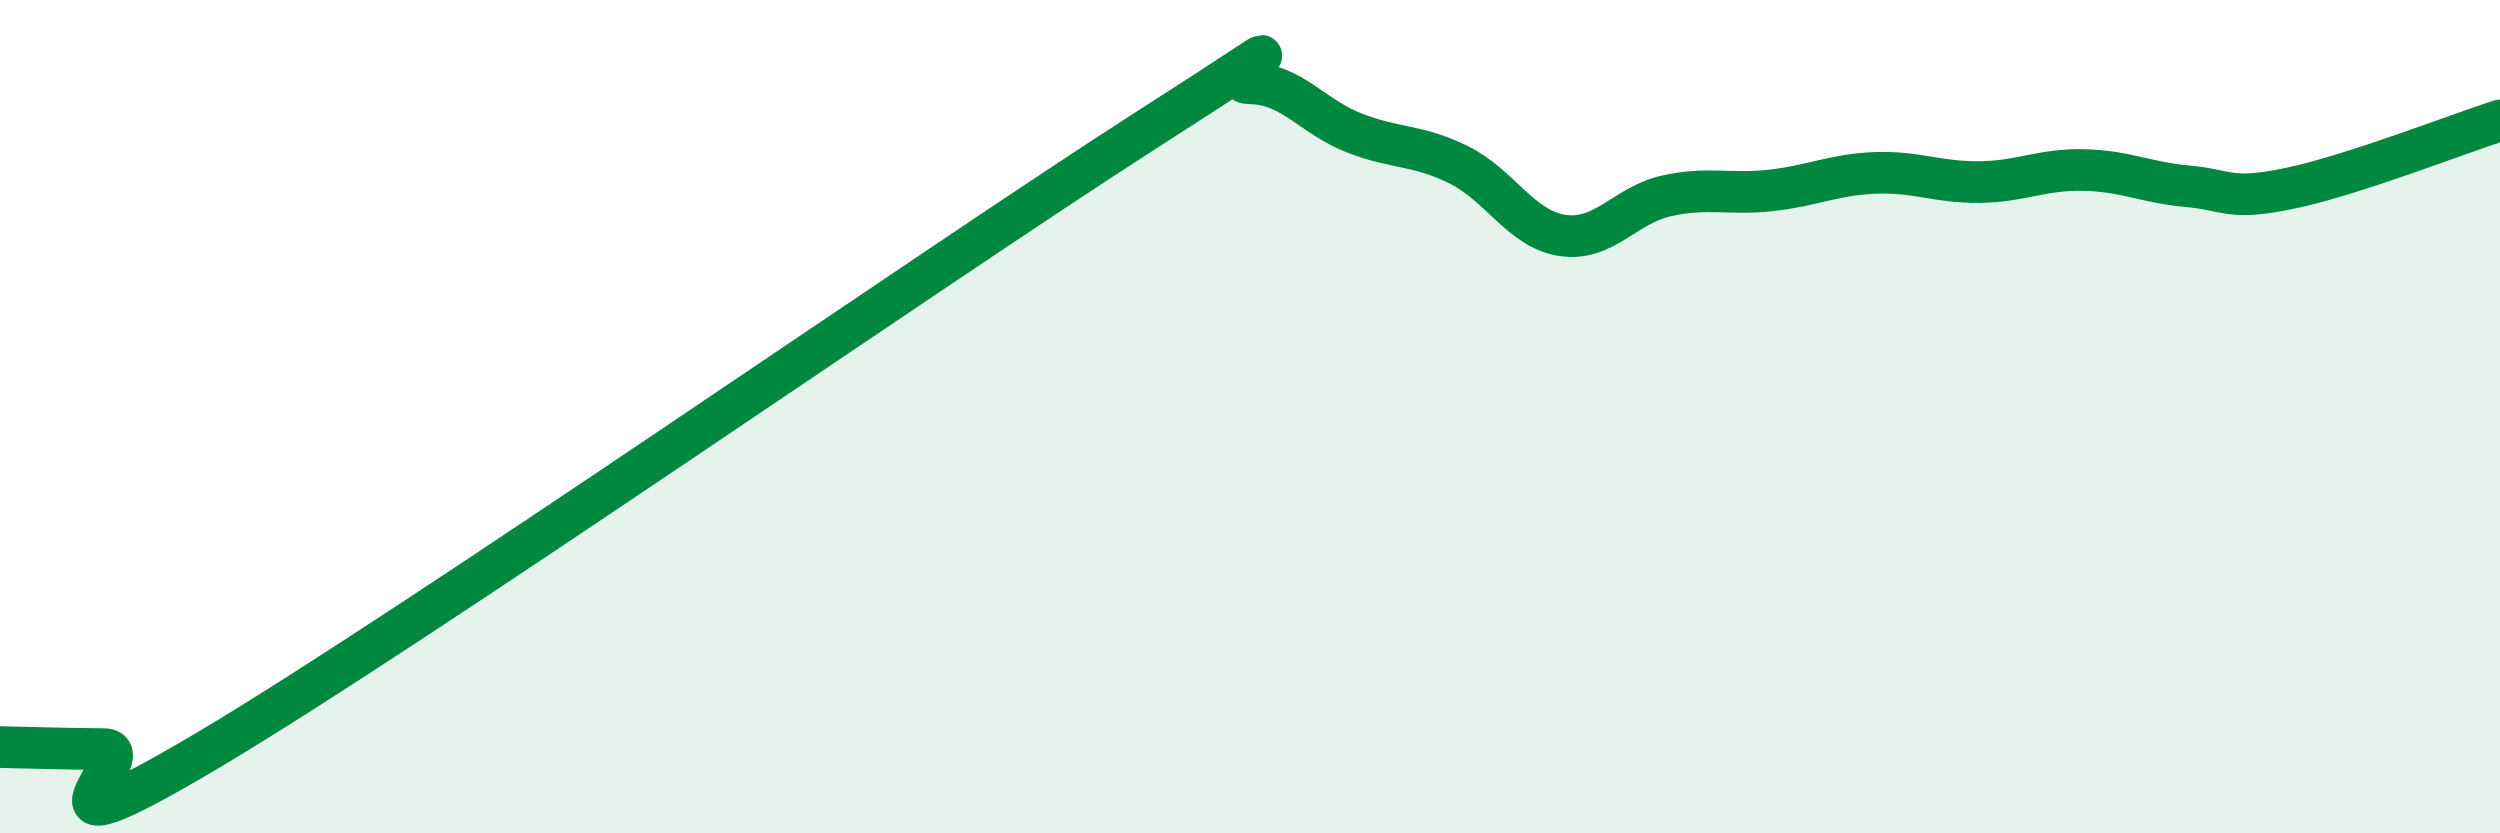
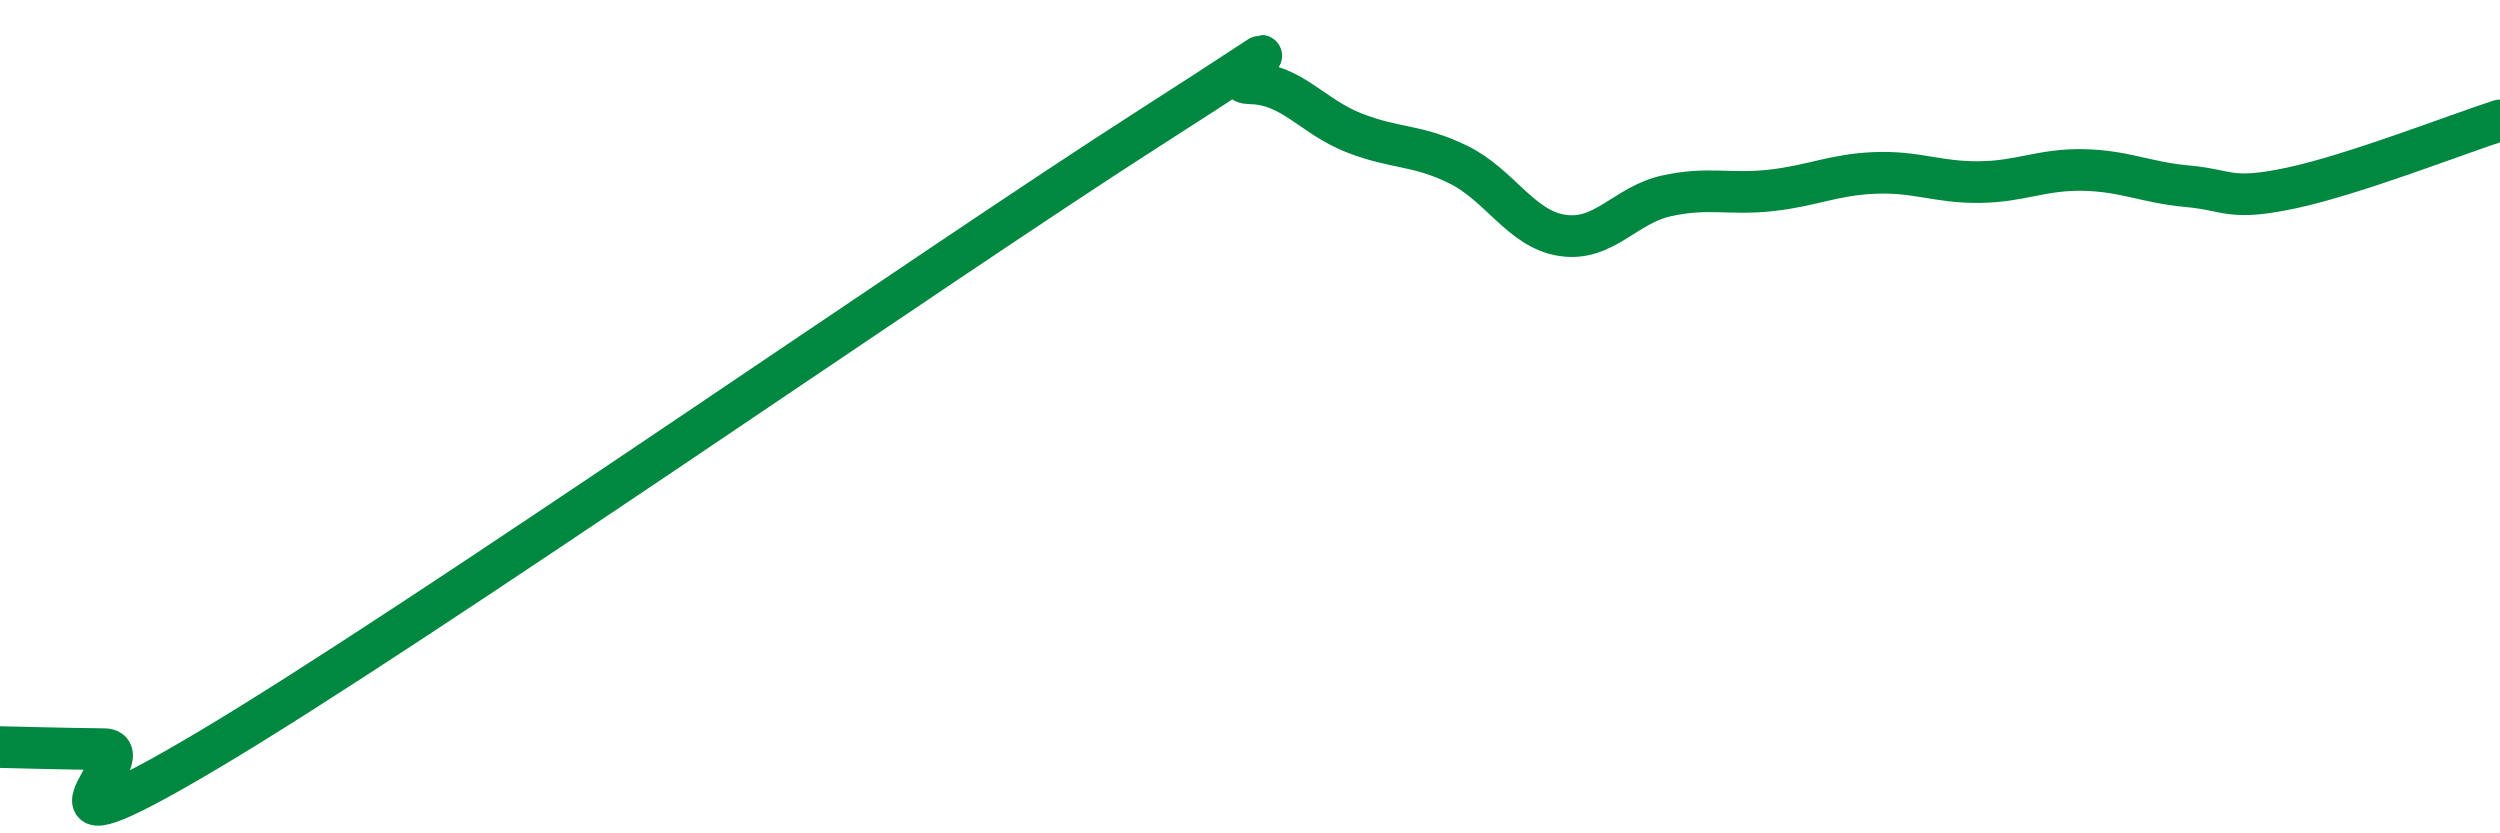
<svg xmlns="http://www.w3.org/2000/svg" width="60" height="20" viewBox="0 0 60 20">
-   <path d="M 0,17.93 C 0.5,17.94 1.5,17.97 2.5,17.98 C 3.5,17.99 0,20.97 5,18 C 10,15.03 22.5,6.33 27.5,3.13 C 32.5,-0.07 29,1.99 30,2 C 31,2.01 31.5,2.8 32.5,3.19 C 33.5,3.58 34,3.46 35,3.95 C 36,4.44 36.5,5.5 37.5,5.65 C 38.5,5.8 39,4.92 40,4.7 C 41,4.48 41.5,4.68 42.5,4.57 C 43.5,4.46 44,4.19 45,4.15 C 46,4.11 46.5,4.38 47.5,4.37 C 48.5,4.36 49,4.06 50,4.08 C 51,4.1 51.5,4.38 52.5,4.47 C 53.5,4.56 53.5,4.83 55,4.51 C 56.5,4.19 59,3.21 60,2.89L60 20L0 20Z" fill="#008740" opacity="0.1" stroke-linecap="round" stroke-linejoin="round" />
  <path d="M 0,17.93 C 0.5,17.94 1.5,17.97 2.5,17.98 C 3.5,17.99 0,20.97 5,18 C 10,15.03 22.5,6.33 27.5,3.13 C 32.5,-0.07 29,1.99 30,2 C 31,2.01 31.5,2.8 32.5,3.19 C 33.5,3.58 34,3.46 35,3.95 C 36,4.44 36.5,5.5 37.5,5.65 C 38.5,5.8 39,4.92 40,4.7 C 41,4.48 41.5,4.68 42.5,4.57 C 43.5,4.46 44,4.19 45,4.15 C 46,4.11 46.5,4.38 47.5,4.37 C 48.5,4.36 49,4.06 50,4.08 C 51,4.1 51.5,4.38 52.5,4.47 C 53.5,4.56 53.5,4.83 55,4.51 C 56.5,4.19 59,3.21 60,2.89" stroke="#008740" stroke-width="1" fill="none" stroke-linecap="round" stroke-linejoin="round" />
</svg>